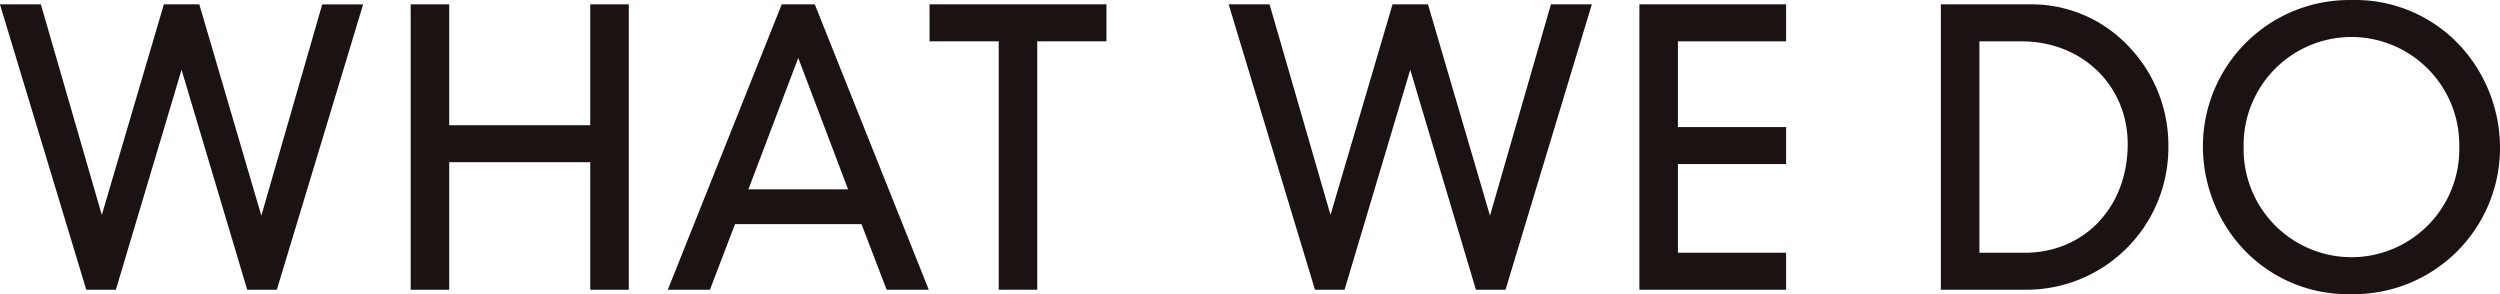
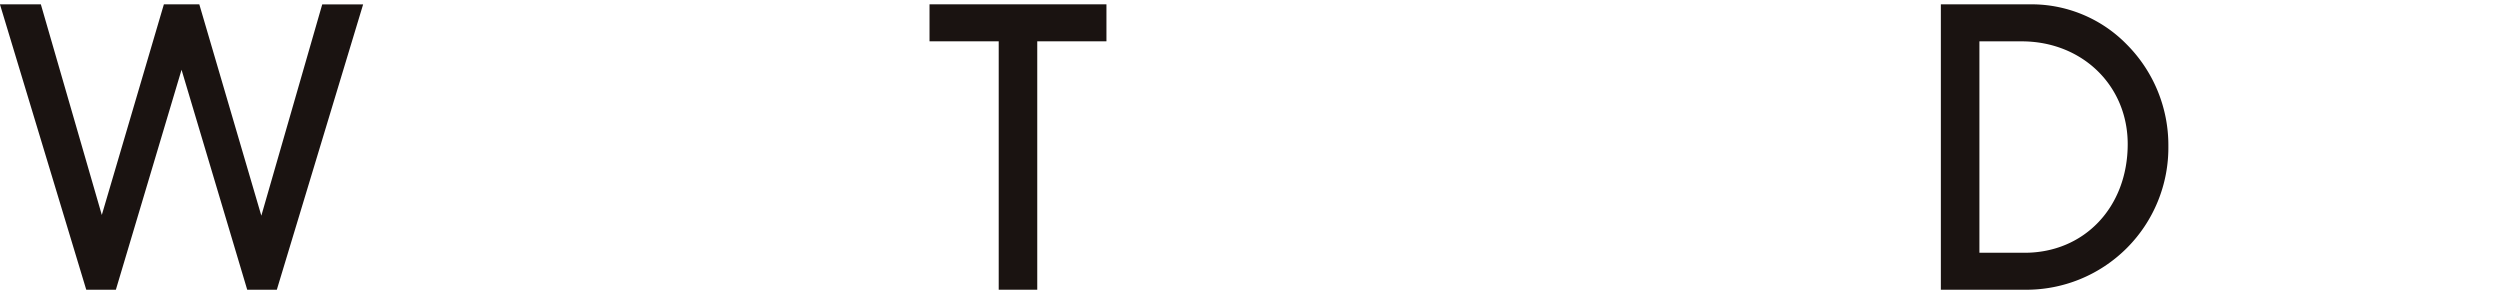
<svg xmlns="http://www.w3.org/2000/svg" width="255" height="30">
  <g fill="#1a1311" data-name="グループ 253">
    <path d="M26.656 22 20.33.445h-3.615l-6.33 21.481L4.206.578 4.167.445H-.005l8.765 28.98.04.13h3.018l6.7-22.438 6.66 22.307.039.132h3.018L37.04.446h-4.172Z" data-name="パス 665" />
-     <path d="M60.205 12.773H45.82V.444h-3.931v29.11h3.931V16.545h14.385v13.009h3.931V.444h-3.931Z" data-name="パス 666" />
-     <path d="M83.104.443h-3.367l-11.52 28.858-.106.253h4.3l2.563-6.691h12.9l2.563 6.691h4.3L83.157.562Zm3.4 18.87H76.337l5.084-13.405Z" data-name="パス 667" />
    <path d="M94.811 4.214h7.058v25.337h3.931V4.214h7.058V.441H94.811Z" data-name="パス 668" />
-     <path d="M151.979 22 145.653.444h-3.614l-6.326 21.481L129.534.577l-.039-.133h-4.172l8.765 28.98.04.13h3.018l6.7-22.438 6.66 22.307.039.132h3.018l8.805-29.11h-4.172Z" data-name="パス 669" />
-     <path d="M167.218 29.555h14.965v-3.773h-11.034v-9.046h11.034v-3.773h-11.034V4.214h11.034V.441h-14.965Z" data-name="パス 670" />
    <path d="M207.437.443h-9.47v29.11h8.577a14.493 14.493 0 0 0 14.629-14.668 14.55 14.55 0 0 0-4.244-10.351 13.585 13.585 0 0 0-9.492-4.091ZM201.9 4.218h4.313c6.165 0 10.813 4.505 10.813 10.479 0 6.422-4.422 11.085-10.515 11.085H201.9Z" data-name="パス 671" />
-     <path d="M251.061 4.804a14.607 14.607 0 0 0-11.209-4.8 14.928 14.928 0 0 0-15.155 15 15.392 15.392 0 0 0 3.939 10.2 14.63 14.63 0 0 0 11.216 4.8 14.925 14.925 0 0 0 15.149-15 15.4 15.4 0 0 0-3.94-10.2Zm-.215 10.2a11.013 11.013 0 0 1-10.995 11.231 11.016 11.016 0 0 1-11-11.231 11.016 11.016 0 0 1 11-11.231 11.013 11.013 0 0 1 10.995 11.231Z" data-name="パス 672" />
  </g>
</svg>